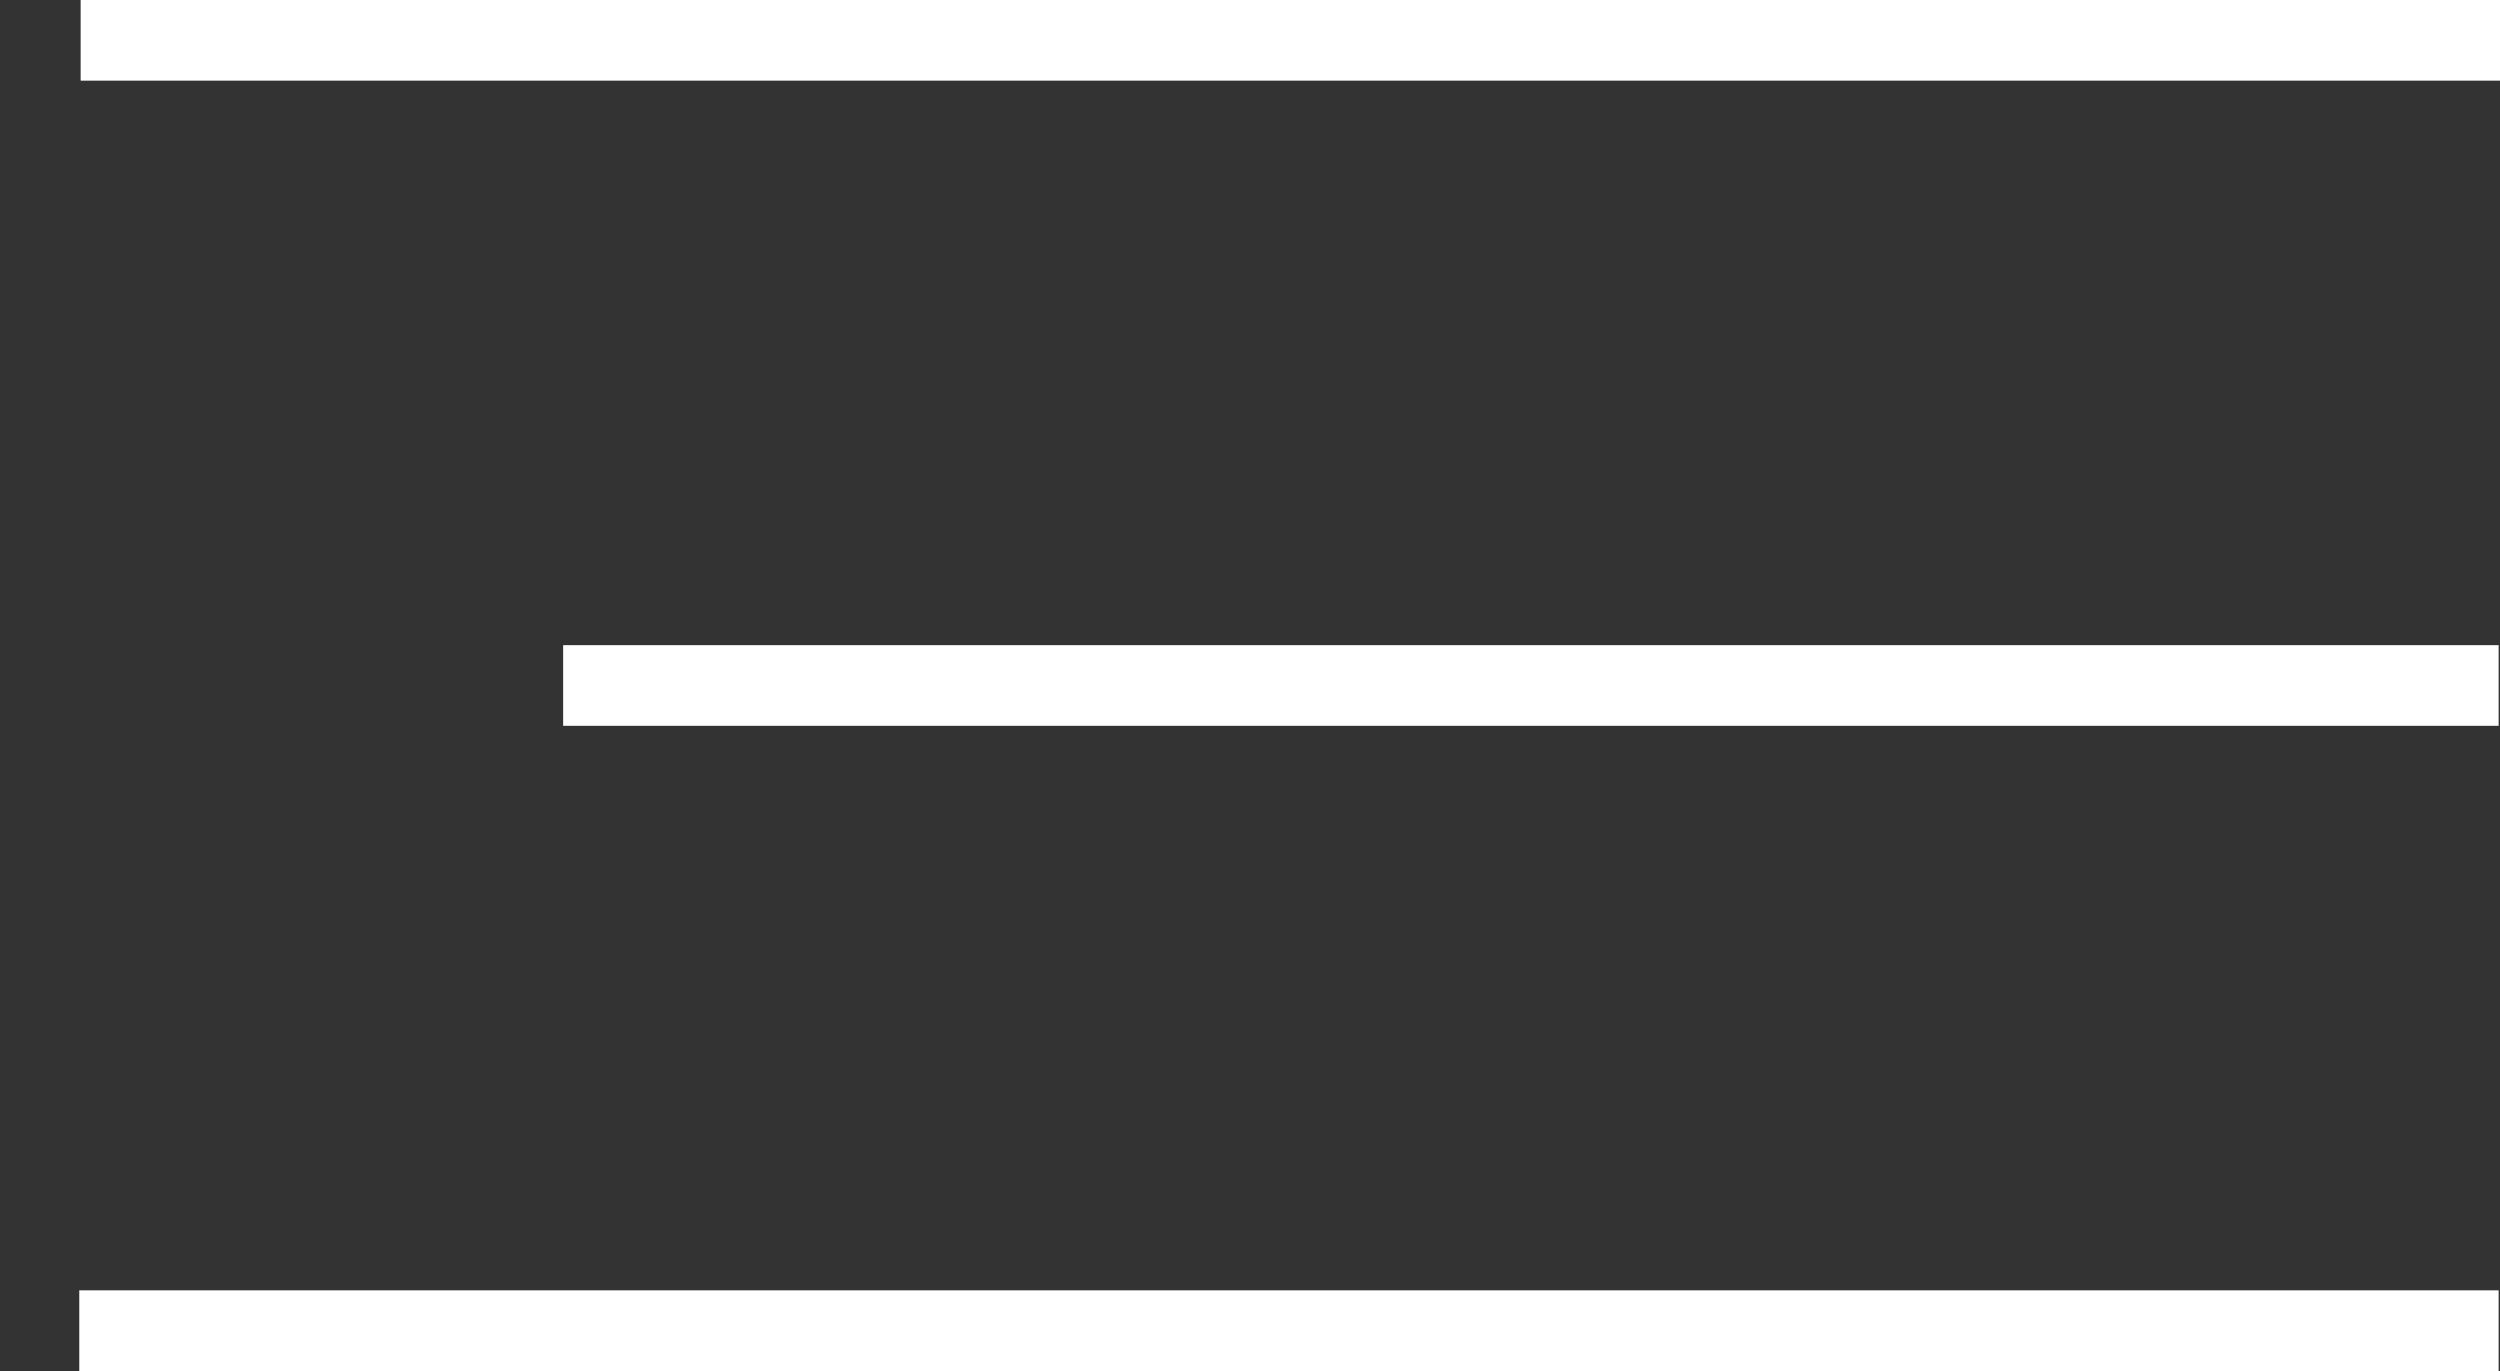
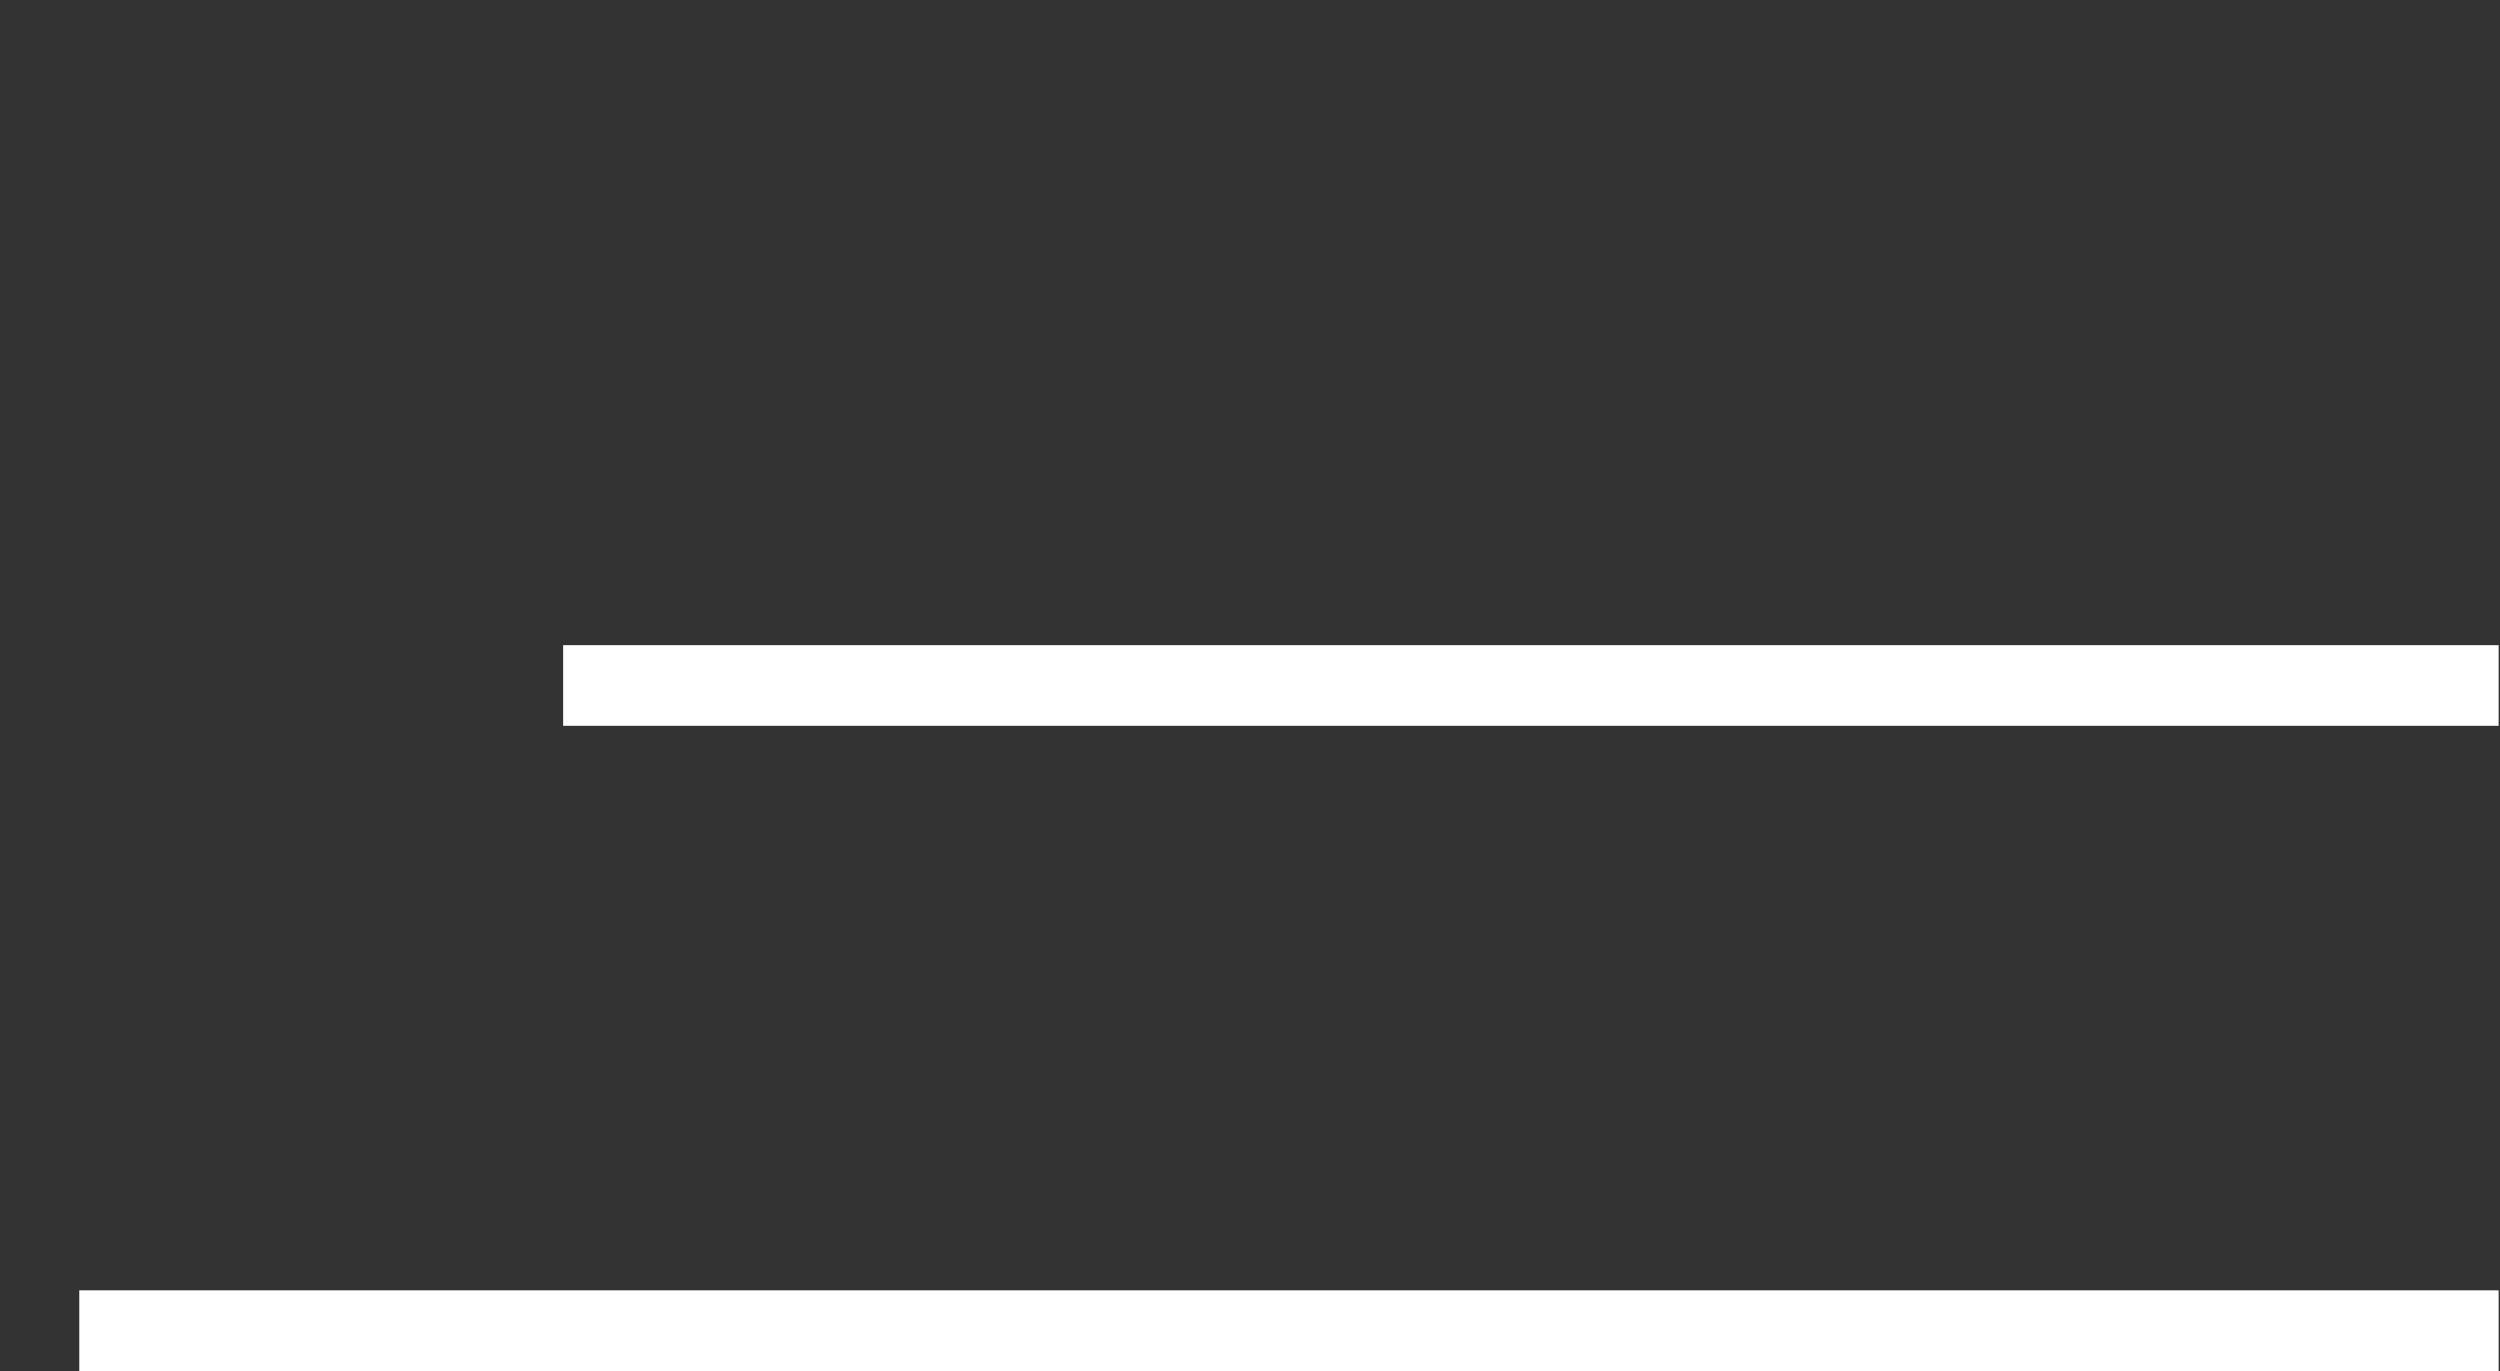
<svg xmlns="http://www.w3.org/2000/svg" width="31" height="17" viewBox="0 0 31 17" fill="none">
  <rect x="0" y="0" width="31" height="17" fill="#333333" stroke="none" />
-   <line x1="1" y1="0.5" x2="31" y2="0.5" stroke="white" />
  <line x1="6.983" y1="8.5" x2="30.983" y2="8.5" stroke="white" />
  <line x1="0.983" y1="16.5" x2="30.983" y2="16.5" stroke="white" />
</svg>